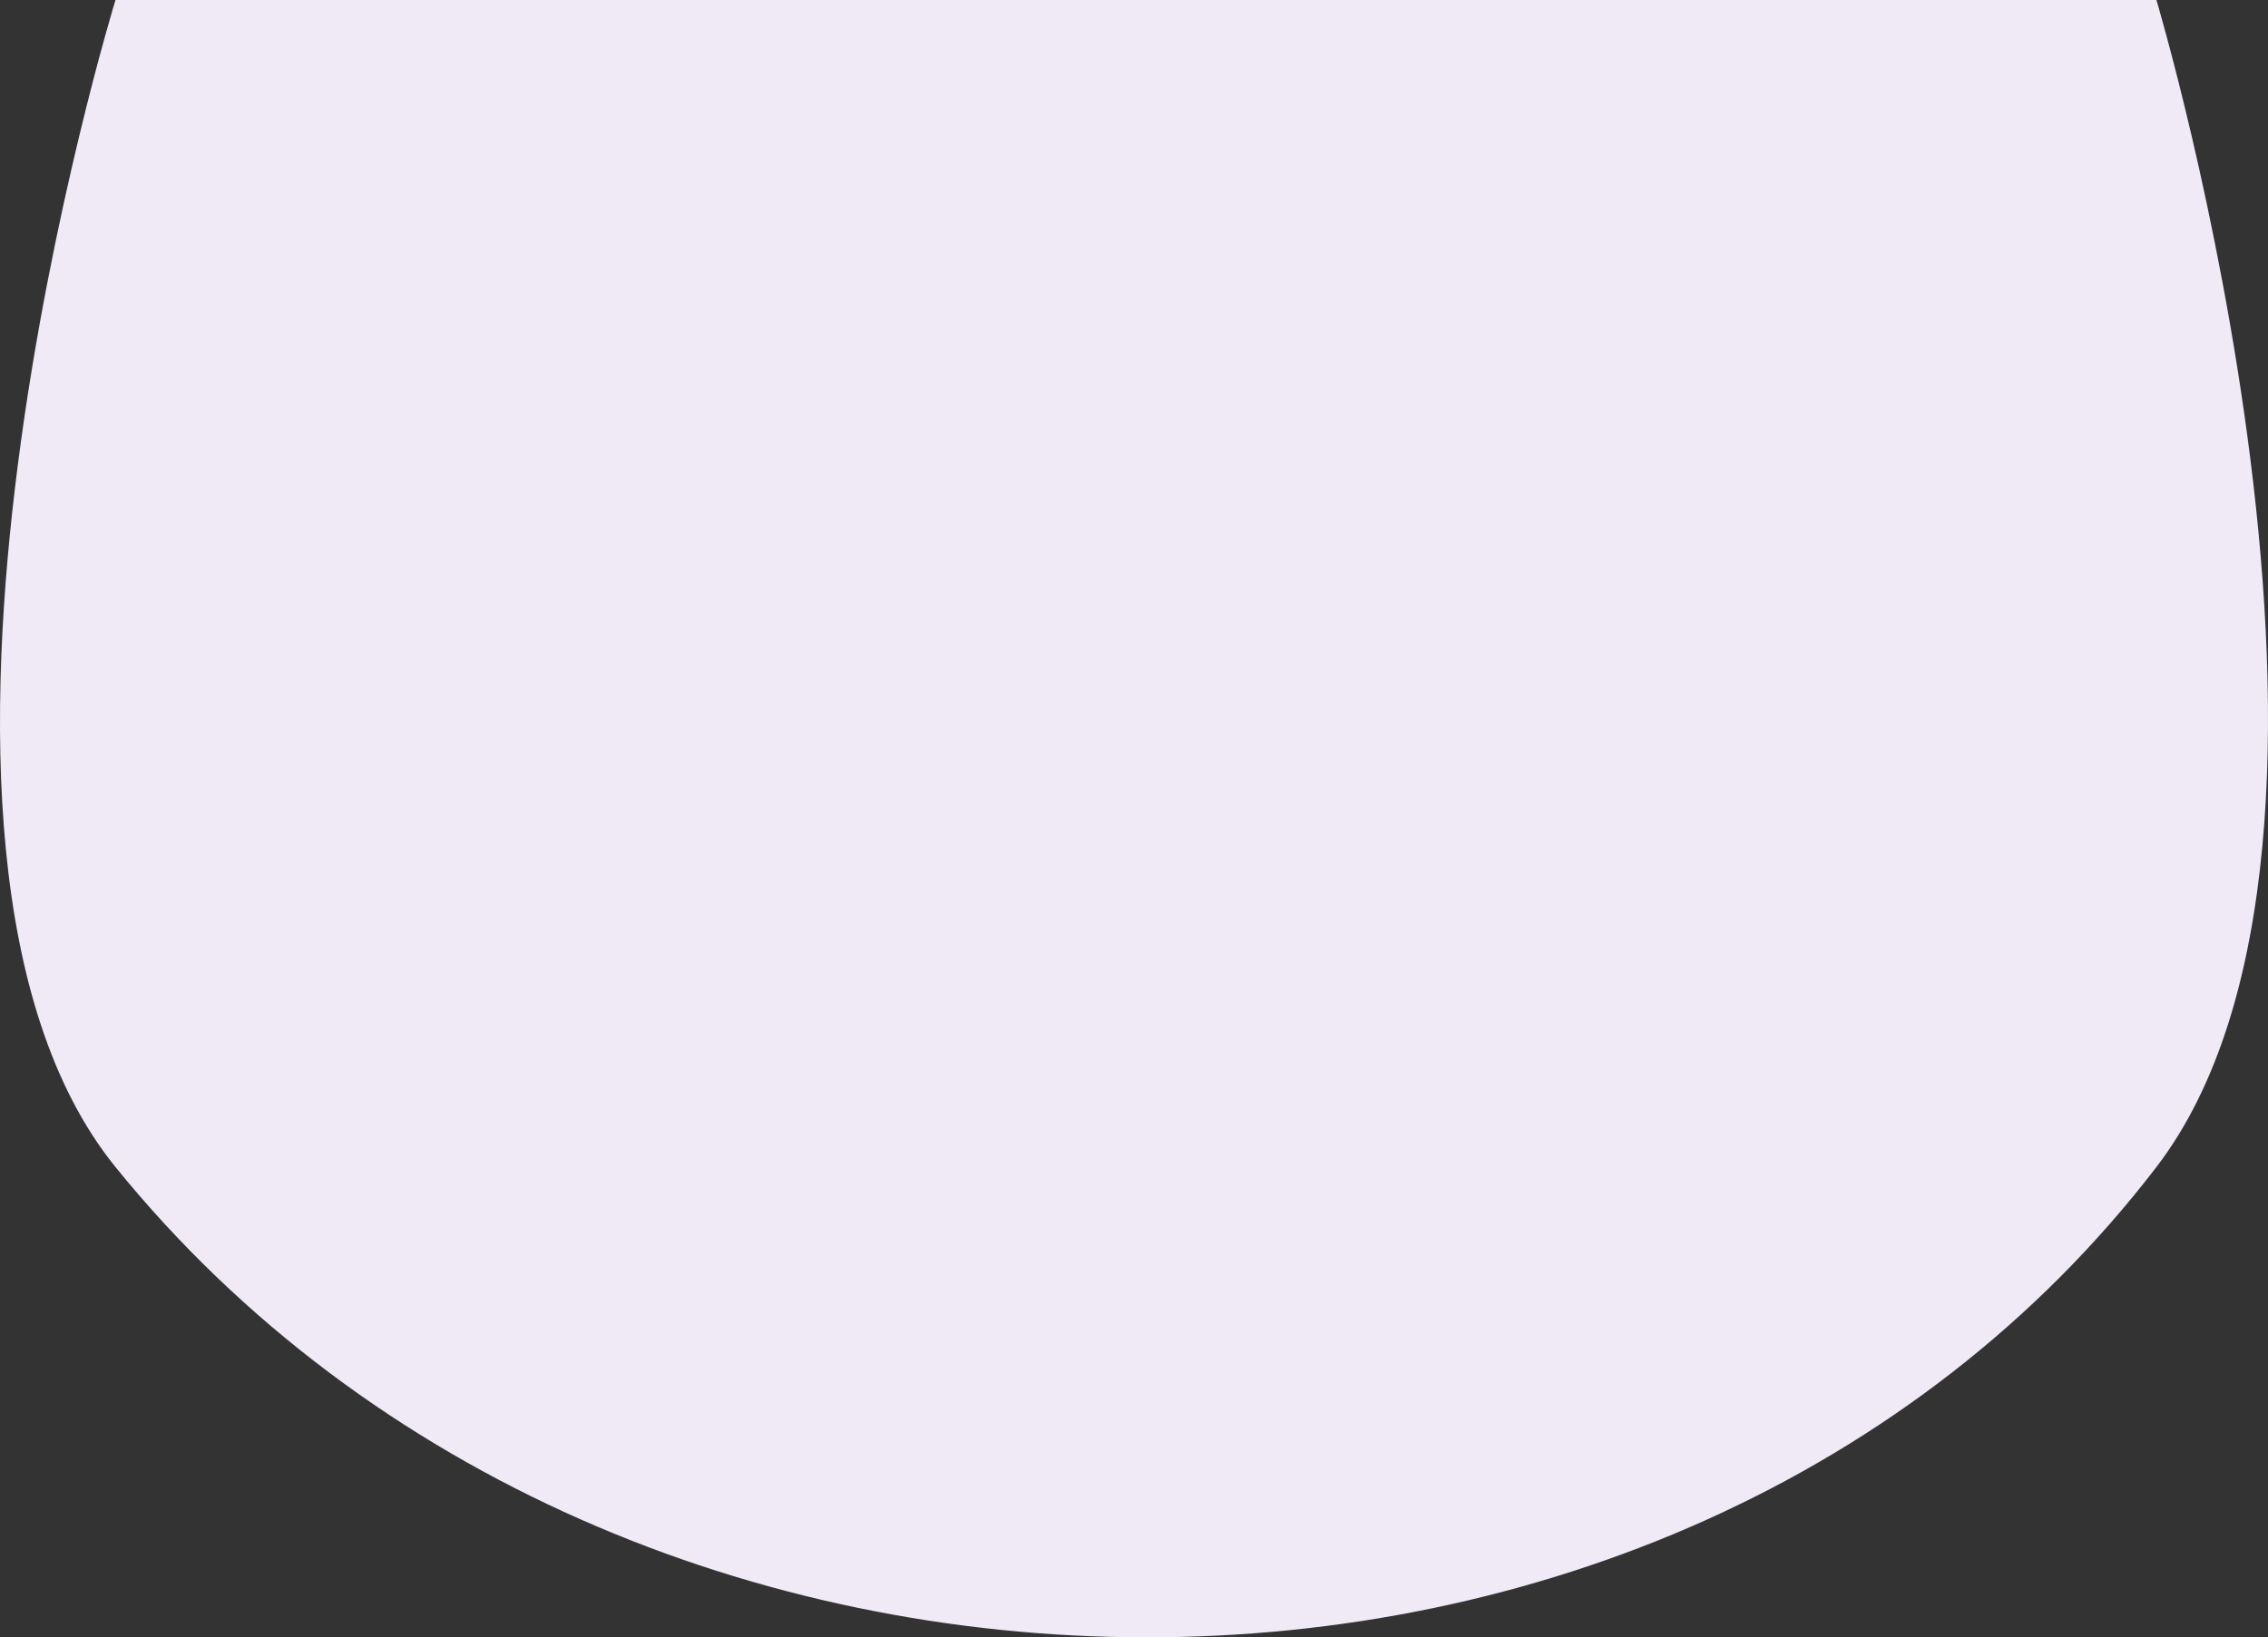
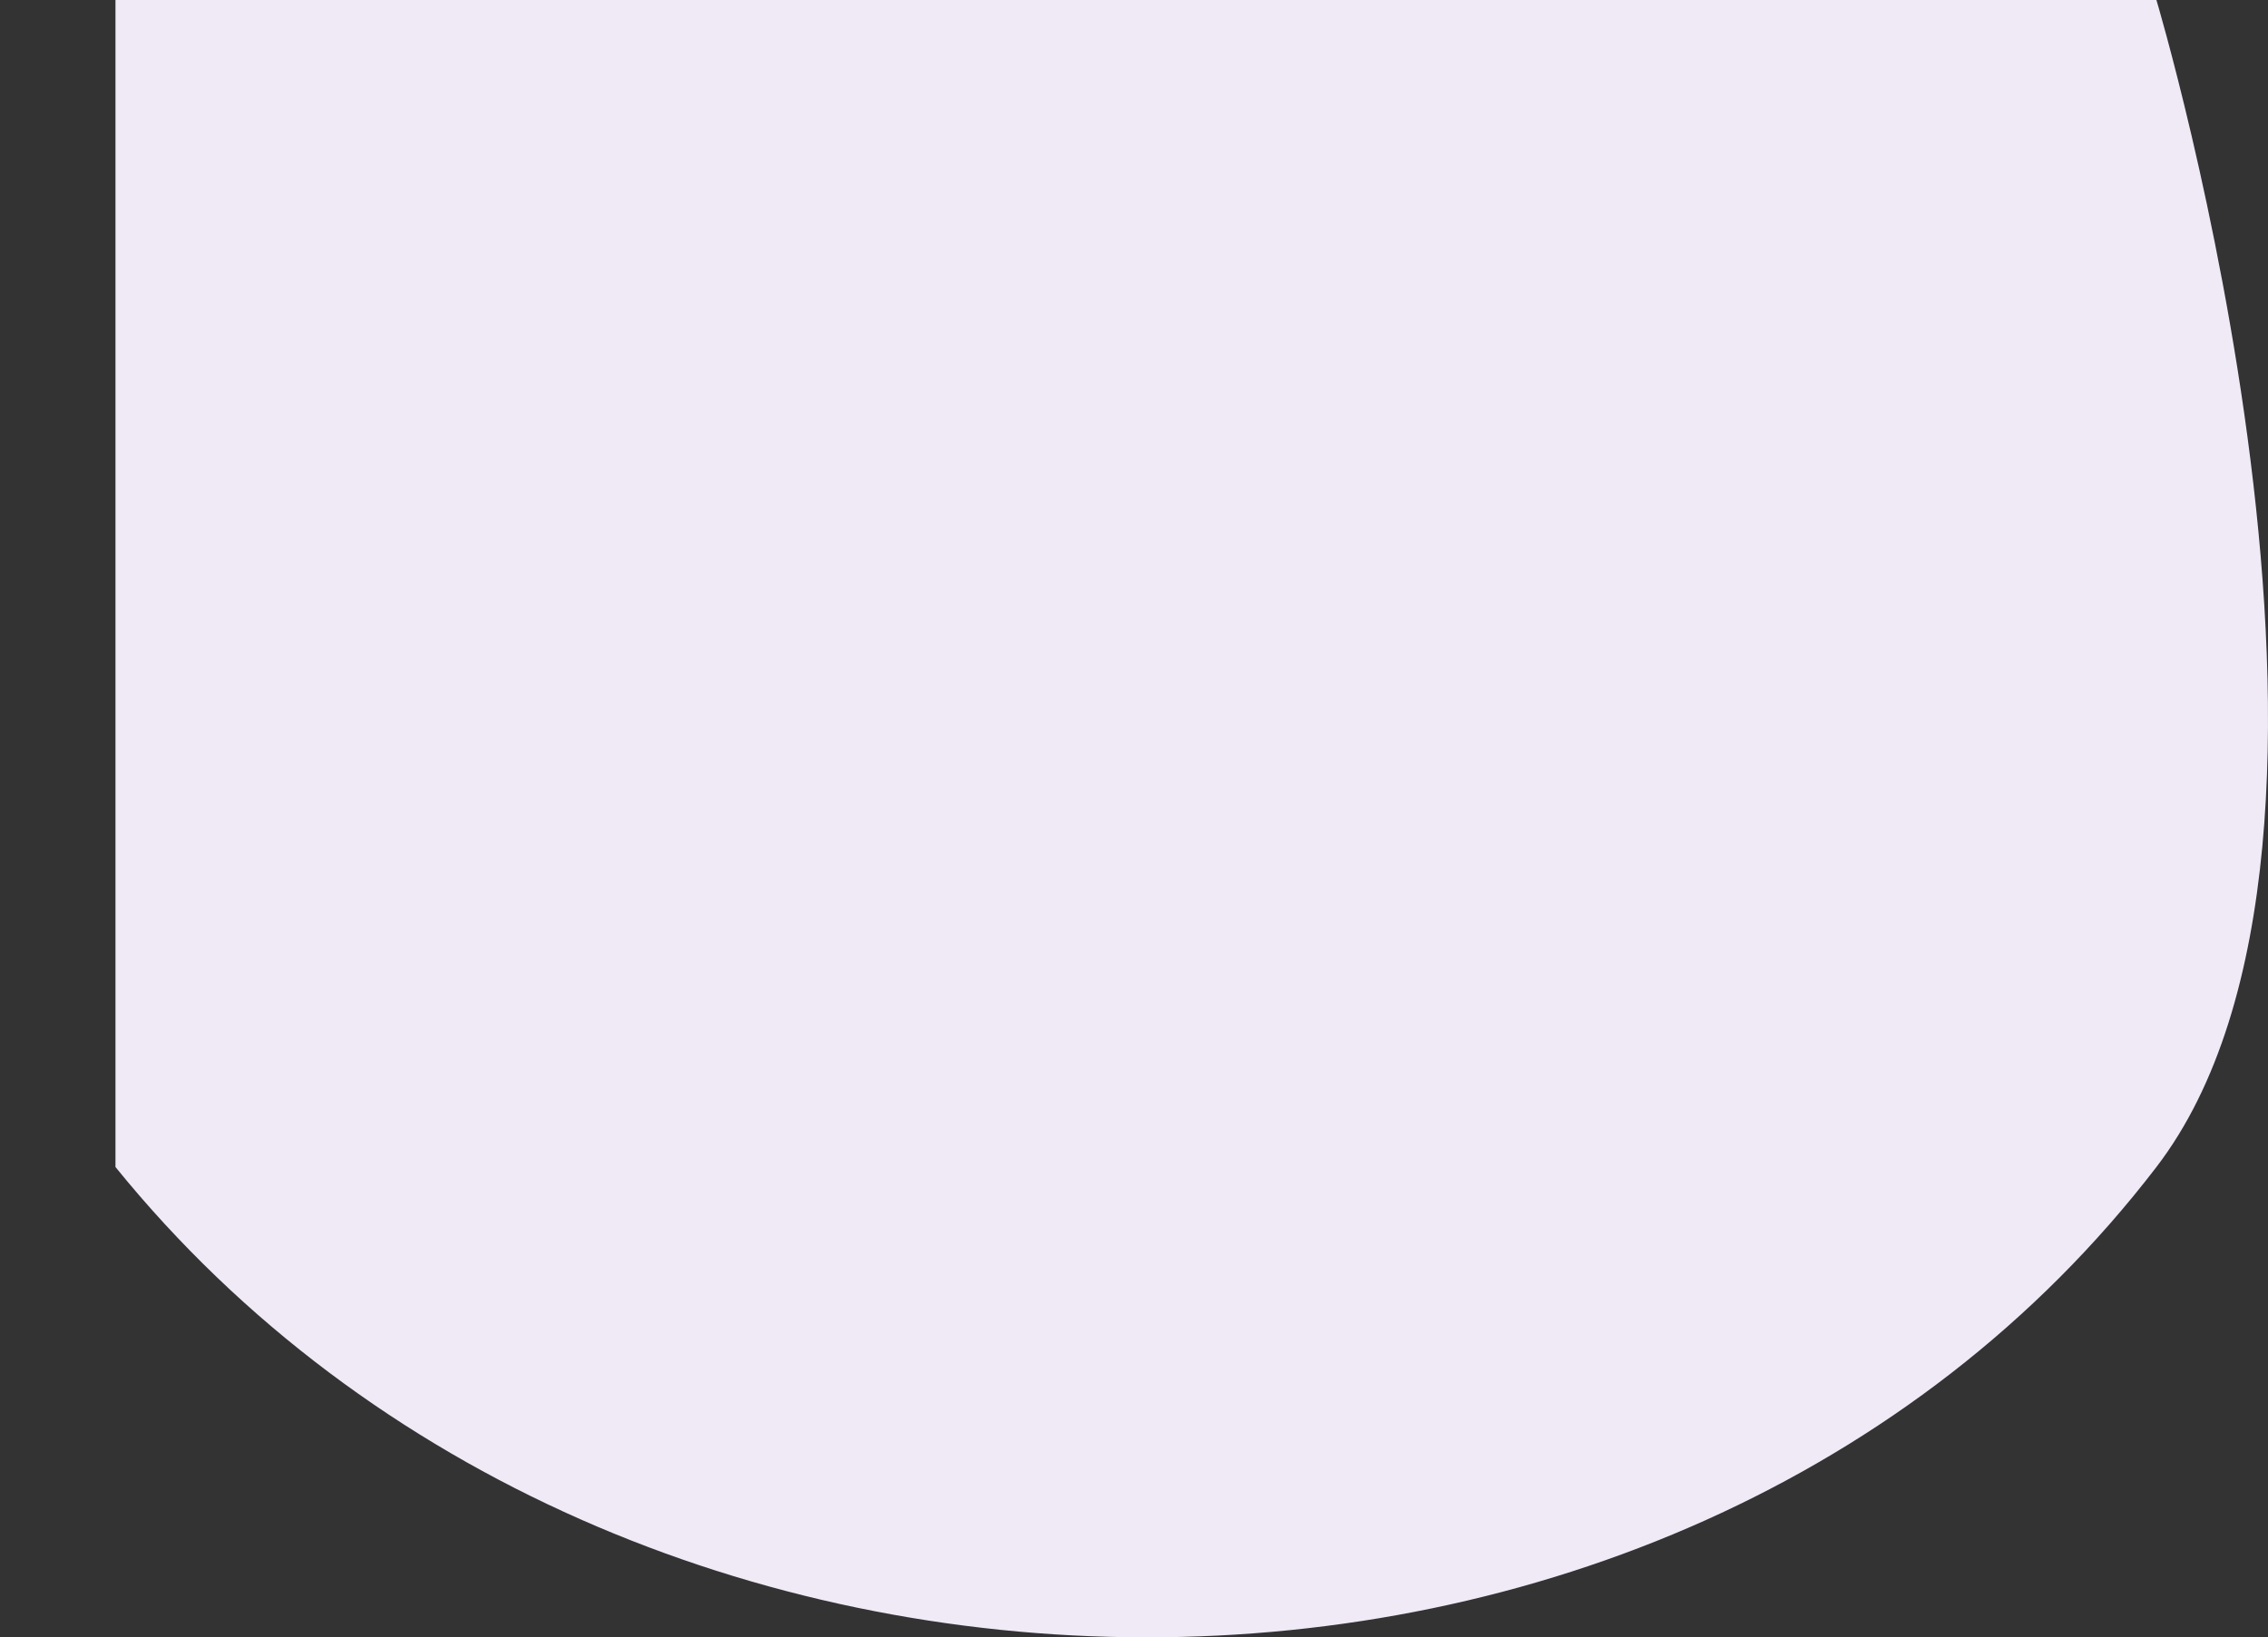
<svg xmlns="http://www.w3.org/2000/svg" width="1544" height="1115" viewBox="0 0 1544 1115" fill="none">
  <rect x="0" y="0" width="1544" height="1115" fill="#333333" stroke="none" />
-   <path d="M78.612 0H1468.04C1468.04 0 1638.95 571.679 1468.04 794.72C1139.87 1222.99 423.558 1220.53 78.612 794.72C-98.265 576.381 78.612 0 78.612 0Z" fill="#F0EAF6" />
+   <path d="M78.612 0H1468.04C1468.04 0 1638.95 571.679 1468.04 794.72C1139.87 1222.99 423.558 1220.53 78.612 794.72Z" fill="#F0EAF6" />
</svg>